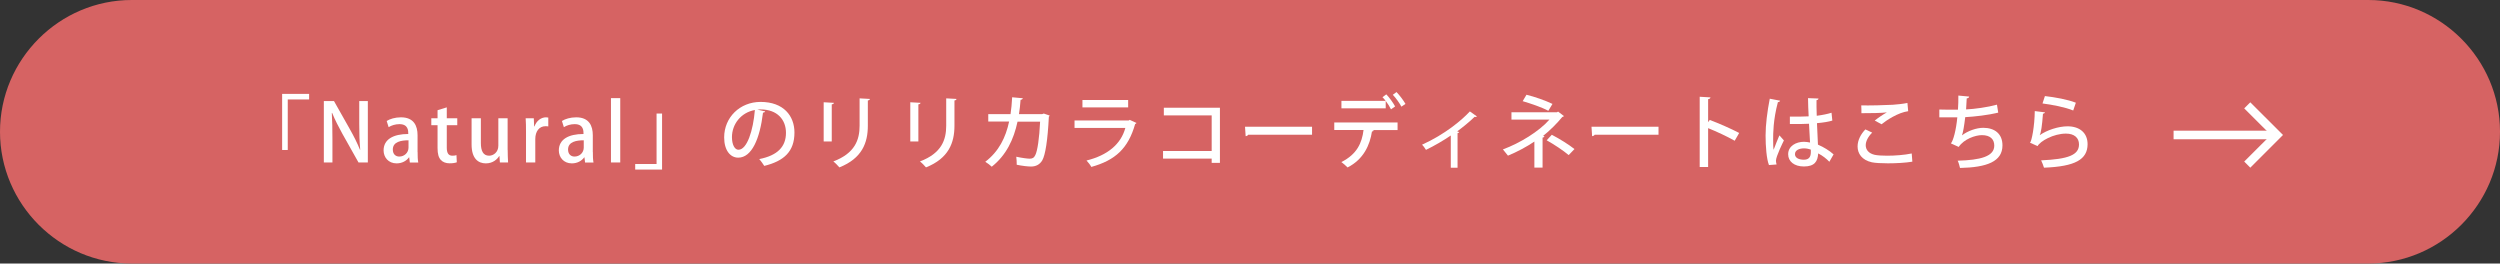
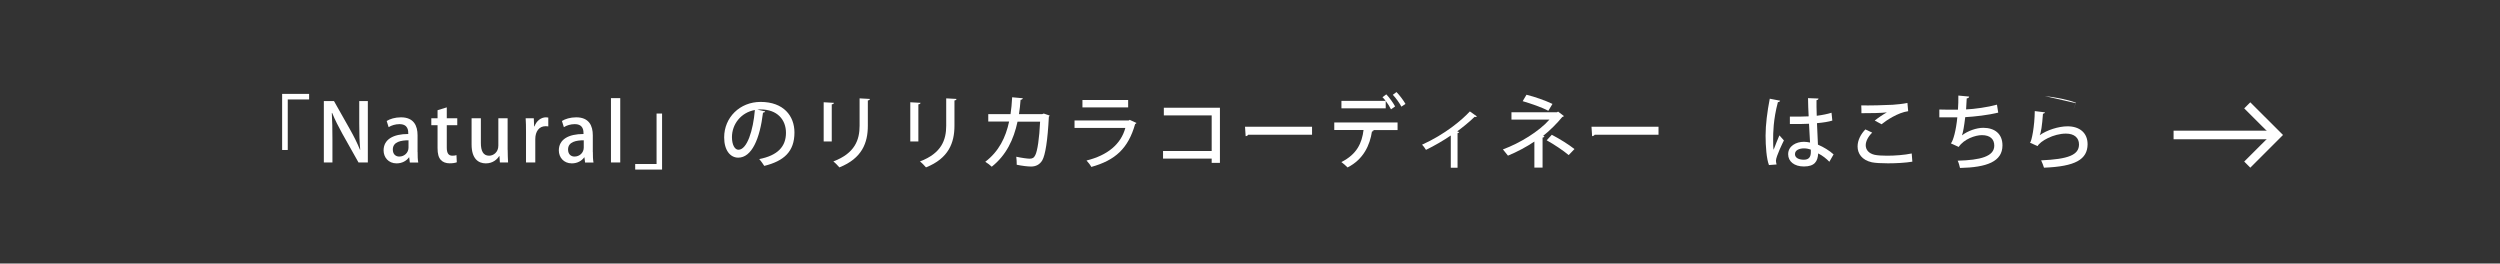
<svg xmlns="http://www.w3.org/2000/svg" id="_レイヤー_2" viewBox="0 0 436.4 46">
  <rect x="0" y="0" width="436.4" height="46" fill="#333333" stroke="none" />
  <defs>
    <style>.cls-1{fill:#fff;}.cls-1,.cls-2{stroke-width:0px;}.cls-2{fill:#d66363;}</style>
  </defs>
  <g id="_パーツ">
-     <path class="cls-2" d="m436.4,23c0,12.65-10.35,23-23,23H23C10.35,46,0,35.65,0,23h0C0,10.35,10.35,0,23,0h390.4c12.65,0,23,10.35,23,23h0Z" />
    <polygon class="cls-1" points="392.81 29.27 391.75 28.2 396.4 23.56 391.75 18.92 392.81 17.86 398.52 23.56 392.81 29.27" />
    <rect class="cls-1" x="379.42" y="22.81" width="17.62" height="1.5" />
    <path class="cls-1" d="m49.25,26.18v-9.79h4.71v.97h-3.73v8.82h-.98Z" />
    <path class="cls-1" d="m64.22,28.36h-1.64l-2.82-5.02c-.64-1.16-1.29-2.42-1.78-3.63h-.06c.08,1.37.11,2.76.11,4.64v4.01h-1.5v-10.72h1.77l2.8,4.96c.67,1.18,1.28,2.41,1.74,3.54h.04c-.13-1.47-.17-2.84-.17-4.55v-3.95h1.5v10.72Z" />
    <path class="cls-1" d="m72.9,26.53c0,.66.01,1.33.11,1.84h-1.47l-.11-.9h-.04c-.43.6-1.19,1.05-2.16,1.05-1.44,0-2.27-1.07-2.27-2.26,0-1.92,1.67-2.87,4.31-2.87,0-.57,0-1.72-1.55-1.72-.69,0-1.39.21-1.88.53l-.34-1.08c.55-.35,1.46-.64,2.49-.64,2.27,0,2.9,1.5,2.9,3.14v2.91Zm-1.58-2.04c-1.27,0-2.75.24-2.75,1.61,0,.85.53,1.23,1.13,1.23.88,0,1.61-.67,1.61-1.57v-1.28Z" />
    <path class="cls-1" d="m76.38,19.24l1.61-.5v1.9h1.83v1.22h-1.83v3.91c0,.95.29,1.41.98,1.41.32,0,.52-.04.71-.1l.06,1.25c-.28.11-.71.18-1.26.18-.64,0-1.19-.21-1.53-.59-.39-.42-.57-1.07-.57-2.07v-3.99h-1.09v-1.22h1.09v-1.4Z" />
    <path class="cls-1" d="m88.62,26.15c0,.87.04,1.6.07,2.21h-1.43l-.08-1.12h-.04c-.32.53-1.08,1.28-2.33,1.28-1.33,0-2.49-.83-2.49-3.29v-4.59h1.62v4.33c0,1.33.38,2.21,1.44,2.21.74,0,1.61-.59,1.61-1.75v-4.78h1.62v5.5Z" />
    <path class="cls-1" d="m95.7,22.07c-.14-.03-.29-.04-.48-.04-1.09,0-1.78.9-1.78,2.24v4.09h-1.62v-5.37c0-.9-.01-1.64-.06-2.35h1.42l.06,1.42h.06c.35-.98,1.16-1.58,2-1.58.15,0,.27.01.41.04v1.55Z" />
    <path class="cls-1" d="m103.49,26.53c0,.66.01,1.33.11,1.84h-1.47l-.11-.9h-.04c-.43.6-1.19,1.05-2.16,1.05-1.44,0-2.27-1.07-2.27-2.26,0-1.92,1.67-2.87,4.31-2.87,0-.57,0-1.72-1.55-1.72-.69,0-1.39.21-1.88.53l-.34-1.08c.55-.35,1.46-.64,2.49-.64,2.27,0,2.9,1.5,2.9,3.14v2.91Zm-1.58-2.04c-1.28,0-2.75.24-2.75,1.61,0,.85.53,1.23,1.13,1.23.88,0,1.61-.67,1.61-1.57v-1.28Z" />
    <path class="cls-1" d="m108.27,28.36h-1.62v-11.23h1.62v11.23Z" />
    <path class="cls-1" d="m115.57,19.82v9.78h-4.69v-.97h3.73v-8.81h.97Z" />
    <path class="cls-1" d="m133.57,19.44c-.04.13-.18.22-.38.22-.55,4.59-1.97,7.86-4.33,7.86-1.36,0-2.45-1.25-2.45-3.54,0-3.47,2.73-6.19,6.36-6.19,4.02,0,5.91,2.45,5.91,5.34,0,3.32-1.81,4.97-5.27,5.83-.21-.32-.53-.81-.88-1.19,3.21-.63,4.67-2.17,4.67-4.59,0-2.28-1.51-4.08-4.44-4.08-.2,0-.38.01-.57.03l1.39.32Zm-1.79-.24c-2.47.44-4.01,2.51-4.01,4.74,0,1.33.49,2.2,1.13,2.2,1.51,0,2.58-3.38,2.87-6.93Z" />
    <path class="cls-1" d="m143.78,24.69v-6.84l1.79.1c-.01.13-.14.24-.38.27v6.47h-1.42Zm8.07-7.42c-.01.14-.13.24-.36.27v4.41c0,2.96-.99,5.69-4.97,7.27-.22-.27-.73-.8-1.05-1.04,3.78-1.43,4.58-3.78,4.58-6.23v-4.78l1.81.1Z" />
    <path class="cls-1" d="m158.9,24.69v-6.84l1.79.1c-.01.13-.14.24-.38.27v6.47h-1.41Zm8.07-7.42c-.01.14-.13.24-.36.27v4.41c0,2.96-1,5.69-4.97,7.27-.22-.27-.73-.8-1.05-1.04,3.78-1.43,4.58-3.78,4.58-6.23v-4.78l1.81.1Z" />
    <path class="cls-1" d="m183.23,20.17c-.03.07-.07.15-.14.2-.21,4.16-.62,6.7-1.15,7.62-.46.77-1.16,1.08-1.95,1.08-.59,0-1.53-.11-2.51-.31.01-.38-.03-1.01-.08-1.4.95.21,1.99.34,2.33.34.46,0,.76-.13.99-.62.38-.73.71-2.96.84-5.84h-3.94c-.67,3.1-1.95,5.84-4.5,7.86-.25-.25-.77-.64-1.13-.86,2.37-1.81,3.56-4.22,4.16-7.02h-3.64v-1.3h3.89c.15-.98.21-1.81.28-2.94l1.86.17c-.03.15-.15.24-.39.28-.08.95-.14,1.65-.28,2.49h4.06l.27-.1,1.02.35Z" />
    <path class="cls-1" d="m198.39,21.47c-.06.08-.13.14-.24.18-1.21,4.26-3.45,6.32-7.65,7.49-.17-.34-.56-.83-.84-1.12,3.66-.9,6.01-2.84,6.78-5.69h-8.87v-1.3h9.46l.17-.11,1.19.55Zm-1.46-2.72h-7.98v-1.29h7.98v1.29Z" />
    <path class="cls-1" d="m212.95,18.81v9.62h-1.44v-.74h-8.49v-1.33h8.49v-6.22h-8.35v-1.33h9.79Z" />
    <path class="cls-1" d="m217.33,22.12h11.7v1.4h-11.14c-.08.14-.27.24-.45.25l-.11-1.65Z" />
    <path class="cls-1" d="m232.91,22.68v-1.3h11.05v1.32h-4.43l.27.07c-.03.1-.13.17-.31.18-.36,2.37-1.46,4.86-4.26,6.28-.21-.24-.76-.7-1.08-.94,2.72-1.37,3.59-3.32,3.87-5.6h-5.11Zm9.9-3.6c-.2-.42-.55-.98-.92-1.46v1.29h-7.73v-1.3h7.72c-.18-.25-.38-.48-.56-.64l.67-.5c.56.57,1.21,1.5,1.54,2.11l-.71.5Zm1.82-.46c-.29-.56-.97-1.53-1.5-2.07l.64-.48c.56.57,1.23,1.47,1.57,2.07l-.71.48Z" />
    <path class="cls-1" d="m257.82,20.31c-.06.07-.14.11-.24.11-.06,0-.11-.01-.17-.03-.9.88-2.03,1.79-3.04,2.54.17.06.28.1.35.13-.04.08-.14.17-.29.18v6.04h-1.18v-5.63c-1.09.77-2.97,1.86-4.33,2.51-.15-.25-.46-.69-.69-.9,4.03-1.83,6.92-4.27,8.35-5.81l1.23.87Z" />
    <path class="cls-1" d="m273,20.25c-.04.08-.15.15-.29.17-.88,1.08-2.13,2.34-3.35,3.31l.25.07c-.06.1-.15.2-.34.22v5.24h-1.43v-4.55c-1.32.9-3.07,1.83-4.61,2.46-.07-.1-.77-.98-.88-1.09,3-1.11,6.3-3.14,8.12-5.2h-6.63v-1.28h7.94l.2-.12,1.01.77Zm-2.73-.91c-1.16-.63-3.05-1.26-4.47-1.68l.66-1.12c1.44.35,3.26.99,4.54,1.6l-.73,1.21Zm.62,4.19c1.4.73,2.94,1.69,3.95,2.49l-1.01,1.05c-.94-.79-2.54-1.86-3.84-2.58l.9-.97Z" />
    <path class="cls-1" d="m277.81,22.12h11.7v1.4h-11.14c-.08.14-.27.24-.45.25l-.11-1.65Z" />
-     <path class="cls-1" d="m302.81,24.57c-1.29-.73-3.18-1.62-4.64-2.2v6.78h-1.47v-12.26l1.88.11c-.01.15-.14.27-.41.32v4.01l.28-.39c1.6.59,3.73,1.53,5.14,2.27l-.78,1.36Z" />
    <path class="cls-1" d="m308.79,28.81c-.42-1.05-.59-3.26-.59-5.15s.29-4.17.73-6.43l1.81.35c-.03.14-.2.24-.39.25-.83,3.1-.83,5.5-.83,6.49,0,.73.01,1.47.08,1.83.25-.69.76-1.93,1.01-2.52l.79.88c-.14.28-1.39,2.8-1.39,3.54,0,.2.04.39.11.66l-1.33.1Zm3.64-8.46c.6.03,2.65.01,3.29-.04-.06-1.15-.1-2.14-.11-3.18l1.83.07c-.01.14-.13.25-.35.29-.01.8,0,1.47.04,2.72,1.02-.13,1.88-.31,2.58-.53l.14,1.37c-.64.2-1.57.35-2.68.45.06,1.4.13,2.84.17,3.75,1.01.43,2.02,1.05,2.73,1.7l-.74,1.29c-.5-.53-1.19-1.08-1.95-1.46-.07,1.4-.63,2.28-2.49,2.28-1.68,0-2.75-.87-2.75-2.14,0-1.44,1.39-2.17,2.76-2.17.35,0,.7.06,1.06.13-.06-.8-.11-2.1-.18-3.28-.42.01-.95.04-1.3.04h-2.04v-1.29Zm3.66,5.77c-.36-.14-.79-.22-1.18-.22-.76,0-1.58.27-1.58,1.01,0,.66.7.97,1.55.97s1.22-.45,1.22-1.33v-.42Z" />
    <path class="cls-1" d="m333.83,28.22c-1.18.2-2.82.29-4.26.29-1.19,0-2.24-.06-2.82-.18-1.75-.39-2.49-1.53-2.49-2.77,0-1.08.57-2.16,1.36-2.97l1.19.56c-.71.7-1.13,1.51-1.13,2.2,0,.76.49,1.44,1.58,1.68.49.1,1.26.15,2.14.15,1.37,0,3.03-.12,4.31-.39l.11,1.43Zm-6.58-7.17c.59-.48,1.47-1.08,2.12-1.43h0c-.87.11-3.08.15-4.44.14,0-.35,0-1.04-.03-1.36,1.33.03,4.22-.03,5.48-.11.83-.06,1.76-.15,2.58-.32l.13,1.44c-1.79.24-3.84,1.62-4.65,2.28l-1.18-.64Z" />
    <path class="cls-1" d="m348.82,19.66c-1.75.43-4.13.7-5.77.79-.18,1.54-.39,2.73-.57,3.18,1.01-.79,2.55-1.32,3.71-1.32,2,0,3.36,1.04,3.36,3.07,0,2.84-2.75,3.84-7.41,3.94-.08-.36-.25-.98-.41-1.27,3.98-.1,6.39-.74,6.39-2.63,0-1.12-.71-1.83-2.16-1.83-1.16,0-3.14.69-4.05,2.06l-1.36-.62c.42-.48.91-2.34,1.12-4.55h-3.14v-1.36c.62.03,2.23.03,3.25.03.06-.77.08-1.65.07-2.47l1.89.18c-.04.22-.2.28-.43.32-.03.64-.07,1.32-.11,1.92,1.43-.06,3.78-.38,5.39-.83l.22,1.4Z" />
-     <path class="cls-1" d="m356.98,19.61c-.06.14-.17.21-.36.24-.14,2-.35,3.43-.58,3.75h.01c1.27-.9,3.28-1.55,4.87-1.55,2.07,0,3.5,1.12,3.49,3.14-.03,2.63-2.1,3.87-7.61,4.08-.11-.34-.31-.9-.5-1.28,4.76-.21,6.6-.94,6.61-2.77.01-1.16-.83-1.9-2.27-1.9-2.19,0-4.5,1.32-4.96,2.18l-1.32-.59c.29-.25.8-2.87.83-5.52l1.78.22Zm-.03-2.84c1.78.2,3.99.6,5.41,1.16l-.46,1.36c-1.43-.59-3.66-1.01-5.36-1.23l.42-1.29Z" />
+     <path class="cls-1" d="m356.98,19.61c-.06.14-.17.21-.36.24-.14,2-.35,3.43-.58,3.75h.01c1.27-.9,3.28-1.55,4.87-1.55,2.07,0,3.5,1.12,3.49,3.14-.03,2.63-2.1,3.87-7.61,4.08-.11-.34-.31-.9-.5-1.28,4.76-.21,6.6-.94,6.61-2.77.01-1.16-.83-1.9-2.27-1.9-2.19,0-4.5,1.32-4.96,2.18l-1.32-.59c.29-.25.8-2.87.83-5.52l1.78.22Zm-.03-2.84c1.78.2,3.99.6,5.41,1.16l-.46,1.36l.42-1.29Z" />
  </g>
</svg>